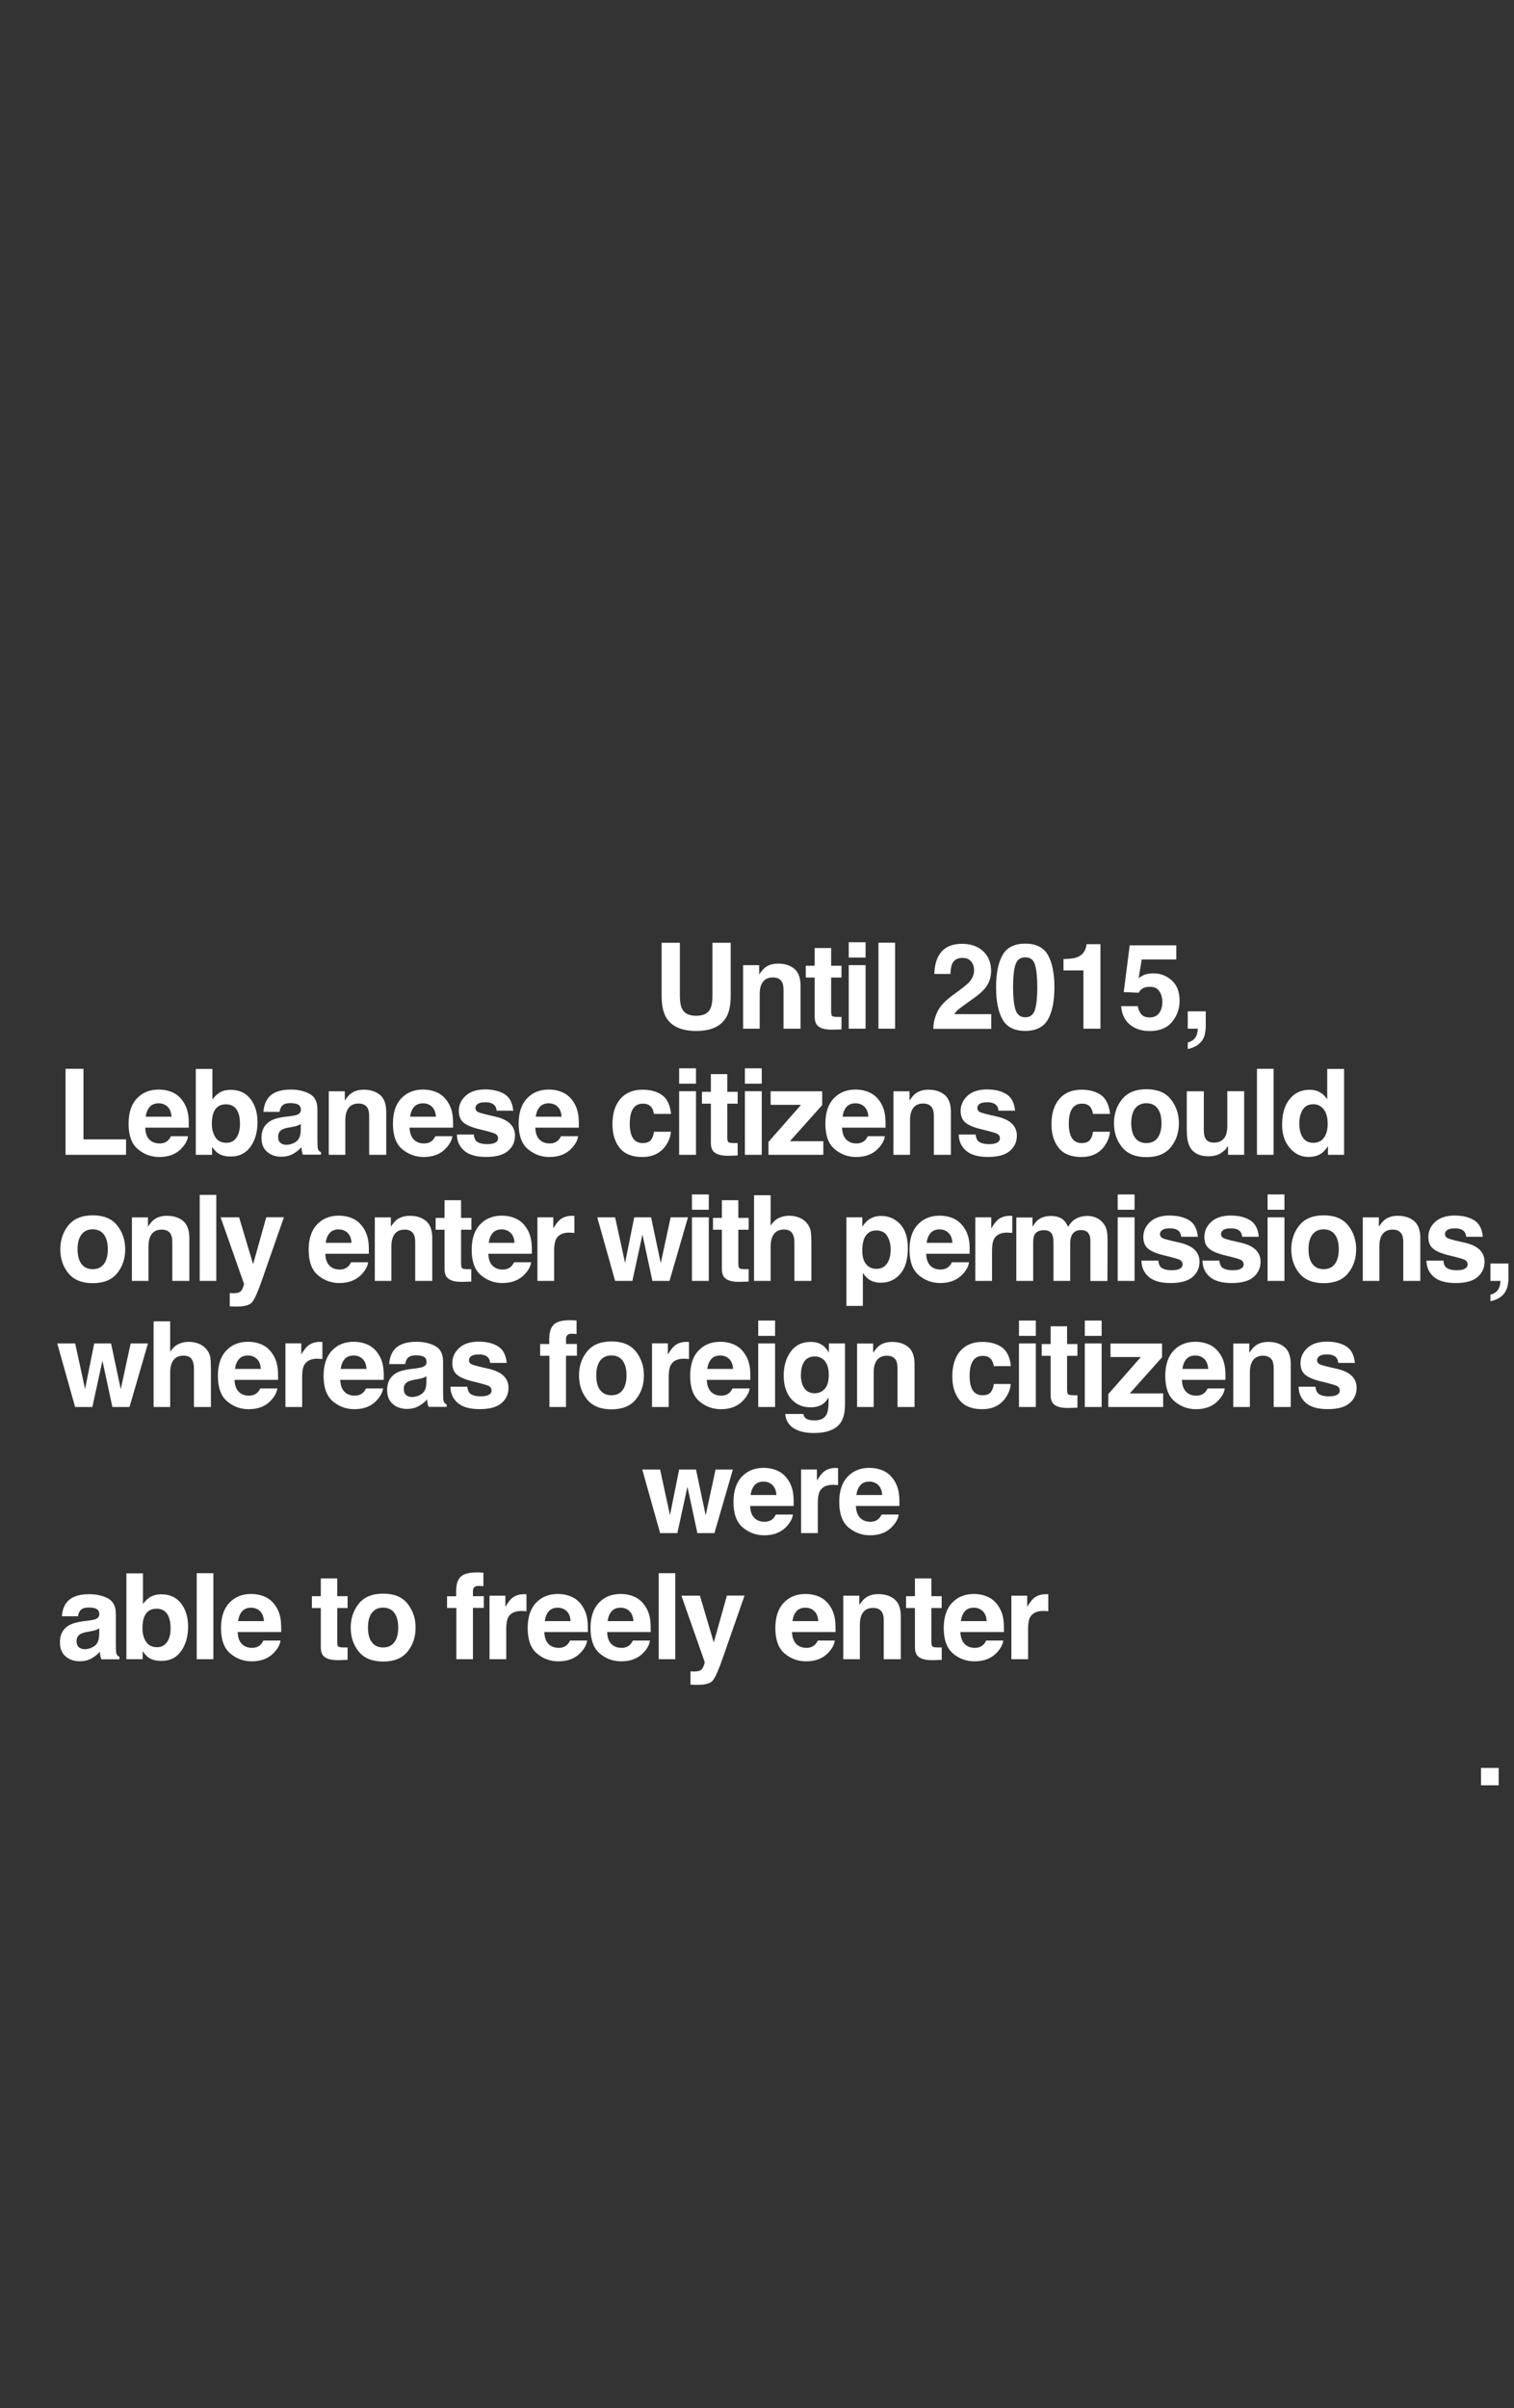
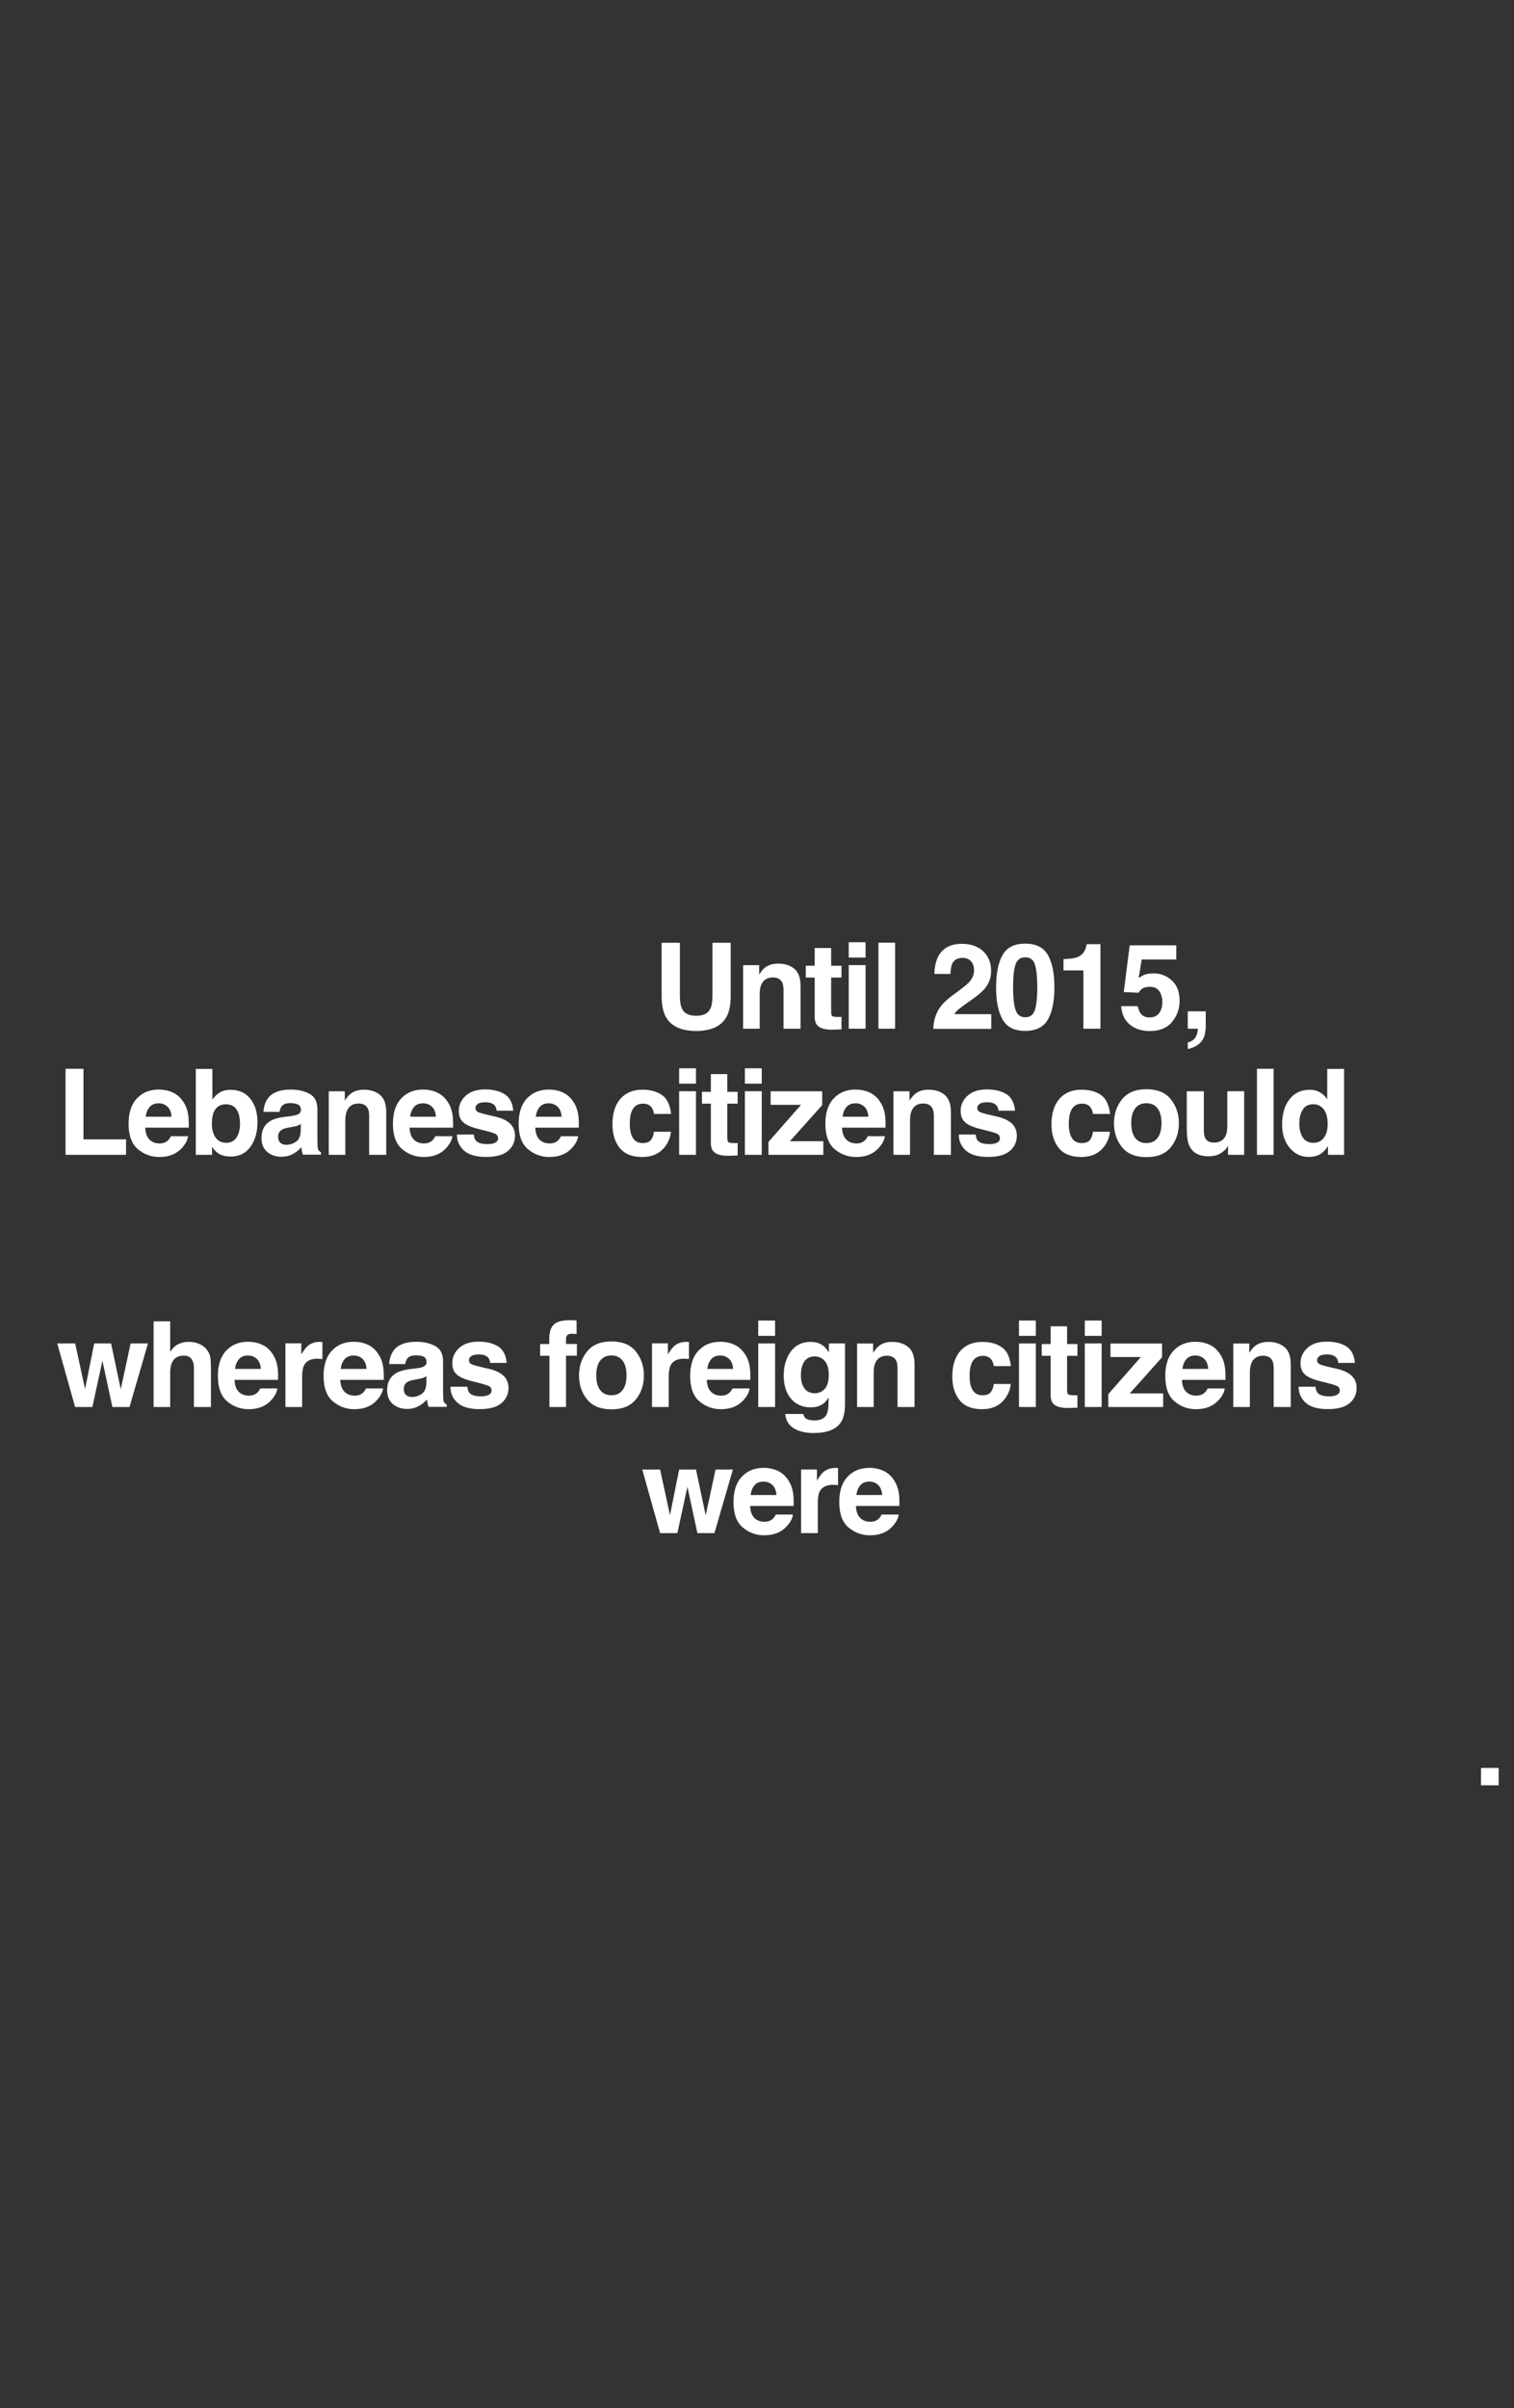
<svg xmlns="http://www.w3.org/2000/svg" xmlns:xlink="http://www.w3.org/1999/xlink" version="1.1" id="Ebene_1" x="0px" y="0px" viewBox="0 0 228.19 362.83" style="enable-background:new 0 0 228.19 362.83;" xml:space="preserve">
  <rect x="0" y="0" width="228.19" height="362.83" fill="#333333" stroke="none" />
  <style type="text/css">
	.st0{fill:#FFFFFF;}
	.st1{clip-path:url(#SVGID_00000173134425992955635310000012124110890119037357_);fill:#FFFFFF;}
</style>
  <rect x="223.22" y="266.38" class="st0" width="2.66" height="2.62" />
  <g>
    <defs>
      <rect id="SVGID_1_" width="228.19" height="362.83" />
    </defs>
    <clipPath id="SVGID_00000026132911811846420010000008066985422344002693_">
      <use xlink:href="#SVGID_1_" style="overflow:visible;" />
    </clipPath>
-     <path style="clip-path:url(#SVGID_00000026132911811846420010000008066985422344002693_);fill:#FFFFFF;" d="M157.58,242.74   c0.12,0.01,0.26,0.02,0.42,0.04v-2.57c-0.11-0.01-0.18-0.01-0.22-0.01s-0.07,0-0.12,0c-0.75,0-1.36,0.2-1.83,0.59   c-0.29,0.23-0.62,0.67-1.01,1.31v-1.67h-2.39V250h2.52v-4.58c0-0.77,0.1-1.34,0.29-1.71c0.35-0.66,1.02-0.98,2.03-0.98   C157.36,242.74,157.46,242.74,157.58,242.74 M144.82,244.26c0.08-0.62,0.28-1.11,0.6-1.48s0.77-0.54,1.35-0.54   c0.53,0,0.98,0.17,1.34,0.51c0.36,0.34,0.56,0.85,0.6,1.51H144.82z M148.64,247.19c-0.14,0.28-0.29,0.5-0.47,0.66   c-0.32,0.29-0.74,0.44-1.26,0.44c-0.49,0-0.9-0.12-1.25-0.36c-0.57-0.39-0.87-1.06-0.91-2.02h6.56c0.01-0.83-0.01-1.46-0.08-1.9   c-0.11-0.75-0.35-1.41-0.73-1.98c-0.42-0.64-0.94-1.12-1.58-1.41c-0.64-0.3-1.36-0.45-2.15-0.45c-1.34,0-2.43,0.44-3.27,1.33   c-0.84,0.88-1.26,2.16-1.26,3.81c0,1.77,0.47,3.05,1.4,3.83c0.93,0.79,2.01,1.18,3.23,1.18c1.48,0,2.62-0.47,3.45-1.4   c0.53-0.59,0.82-1.16,0.89-1.73H148.64z M141.68,248.23c-0.08,0-0.17,0-0.24,0c-0.51,0-0.81-0.05-0.91-0.15   c-0.1-0.1-0.15-0.34-0.15-0.73v-5.06h1.55v-1.79h-1.55v-2.67h-2.48v2.67h-1.34v1.79h1.34v5.9c0,0.6,0.14,1.04,0.42,1.33   c0.43,0.45,1.24,0.66,2.43,0.62l1.19-0.04v-1.87C141.84,248.23,141.76,248.23,141.68,248.23 M133,243.02   c0.13,0.27,0.2,0.66,0.2,1.16V250h2.57v-6.45c0-1.2-0.32-2.06-0.95-2.58c-0.63-0.52-1.44-0.78-2.43-0.78   c-0.79,0-1.44,0.19-1.96,0.58c-0.29,0.22-0.59,0.57-0.91,1.06v-1.4h-2.42V250h2.5v-5.19c0-0.59,0.08-1.08,0.25-1.46   c0.32-0.72,0.9-1.08,1.75-1.08C132.29,242.28,132.75,242.52,133,243.02 M119.44,244.26c0.08-0.62,0.28-1.11,0.6-1.48   c0.32-0.36,0.77-0.54,1.35-0.54c0.53,0,0.98,0.17,1.34,0.51c0.36,0.34,0.56,0.85,0.6,1.51H119.44z M123.26,247.19   c-0.14,0.28-0.29,0.5-0.47,0.66c-0.32,0.29-0.74,0.44-1.26,0.44c-0.49,0-0.9-0.12-1.25-0.36c-0.57-0.39-0.87-1.06-0.91-2.02h6.56   c0.01-0.83-0.01-1.46-0.08-1.9c-0.11-0.75-0.35-1.41-0.73-1.98c-0.42-0.64-0.94-1.12-1.58-1.41c-0.64-0.3-1.36-0.45-2.15-0.45   c-1.34,0-2.43,0.44-3.27,1.33c-0.84,0.88-1.26,2.16-1.26,3.81c0,1.77,0.47,3.05,1.4,3.83c0.93,0.79,2.01,1.18,3.23,1.18   c1.48,0,2.62-0.47,3.44-1.4c0.53-0.59,0.82-1.16,0.89-1.73H123.26z M105.49,240.42h-2.79l3.51,10c0.02,0.07-0.03,0.26-0.15,0.58   c-0.13,0.32-0.26,0.53-0.41,0.62c-0.15,0.1-0.34,0.17-0.56,0.2c-0.22,0.03-0.46,0.04-0.7,0.03l-0.32-0.02v2   c0.27,0.02,0.47,0.03,0.61,0.03c0.14,0,0.31,0,0.54,0c1.11,0,1.85-0.22,2.21-0.65c0.37-0.44,0.87-1.56,1.5-3.38l3.29-9.42h-2.66   l-1.98,7.07L105.49,240.42z M99.28,250h2.5v-12.96h-2.5V250z M91.58,244.26c0.08-0.62,0.28-1.11,0.6-1.48   c0.32-0.36,0.77-0.54,1.35-0.54c0.53,0,0.98,0.17,1.34,0.51c0.36,0.34,0.56,0.85,0.6,1.51H91.58z M95.39,247.19   c-0.14,0.28-0.29,0.5-0.47,0.66c-0.32,0.29-0.74,0.44-1.26,0.44c-0.49,0-0.9-0.12-1.25-0.36c-0.57-0.39-0.87-1.06-0.9-2.02h6.56   c0.01-0.83-0.01-1.46-0.08-1.9c-0.11-0.75-0.35-1.41-0.73-1.98c-0.42-0.64-0.94-1.12-1.58-1.41c-0.64-0.3-1.36-0.45-2.15-0.45   c-1.34,0-2.43,0.44-3.27,1.33c-0.84,0.88-1.26,2.16-1.26,3.81c0,1.77,0.47,3.05,1.4,3.83c0.93,0.79,2.01,1.18,3.23,1.18   c1.48,0,2.62-0.47,3.44-1.4c0.53-0.59,0.82-1.16,0.89-1.73H95.39z M82.11,244.26c0.08-0.62,0.28-1.11,0.6-1.48   c0.32-0.36,0.77-0.54,1.35-0.54c0.53,0,0.98,0.17,1.34,0.51c0.36,0.34,0.56,0.85,0.6,1.51H82.11z M85.92,247.19   c-0.14,0.28-0.29,0.5-0.47,0.66c-0.32,0.29-0.74,0.44-1.26,0.44c-0.49,0-0.9-0.12-1.25-0.36c-0.57-0.39-0.87-1.06-0.9-2.02h6.56   c0.01-0.83-0.01-1.46-0.08-1.9c-0.11-0.75-0.36-1.41-0.73-1.98c-0.42-0.64-0.94-1.12-1.58-1.41c-0.64-0.3-1.36-0.45-2.15-0.45   c-1.34,0-2.43,0.44-3.27,1.33c-0.84,0.88-1.26,2.16-1.26,3.81c0,1.77,0.47,3.05,1.4,3.83c0.93,0.79,2.01,1.18,3.23,1.18   c1.48,0,2.62-0.47,3.44-1.4c0.53-0.59,0.82-1.16,0.89-1.73H85.92z M78.93,242.74c0.12,0.01,0.26,0.02,0.42,0.04v-2.57   c-0.11-0.01-0.18-0.01-0.22-0.01c-0.03,0-0.07,0-0.12,0c-0.75,0-1.36,0.2-1.83,0.59c-0.29,0.23-0.62,0.67-1.01,1.31v-1.67h-2.39   V250h2.52v-4.58c0-0.77,0.1-1.34,0.29-1.71c0.34-0.66,1.02-0.98,2.03-0.98C78.71,242.74,78.81,242.74,78.93,242.74 M72.33,236.93   c-0.13-0.01-0.27-0.01-0.43-0.01c-1.39,0-2.26,0.29-2.63,0.86c-0.35,0.39-0.52,1.09-0.52,2.12v0.61h-1.37v1.77h1.4V250h2.5v-7.73   h1.64v-1.77h-1.64v-0.81c0-0.19,0.06-0.36,0.19-0.51c0.13-0.16,0.35-0.23,0.68-0.22c0.33,0.01,0.57,0.02,0.71,0.04v-2.04   C72.63,236.95,72.45,236.94,72.33,236.93 M59.43,243.01c0.39,0.52,0.59,1.26,0.59,2.22s-0.2,1.7-0.59,2.22   c-0.39,0.52-0.96,0.78-1.69,0.78c-0.73,0-1.3-0.26-1.69-0.78c-0.4-0.52-0.59-1.26-0.59-2.22s0.2-1.7,0.59-2.22   c0.4-0.52,0.96-0.78,1.69-0.78C58.48,242.23,59.04,242.49,59.43,243.01 M57.75,240.12c-1.65,0-2.87,0.51-3.68,1.52   c-0.81,1.01-1.21,2.21-1.21,3.6c0,1.41,0.4,2.61,1.21,3.61c0.81,1,2.04,1.5,3.68,1.5c1.65,0,2.87-0.5,3.68-1.5   c0.81-1,1.21-2.2,1.21-3.61c0-1.38-0.41-2.58-1.21-3.6C60.63,240.62,59.4,240.12,57.75,240.12 M52.13,248.23c-0.08,0-0.17,0-0.24,0   c-0.51,0-0.81-0.05-0.91-0.15c-0.1-0.1-0.15-0.34-0.15-0.73v-5.06h1.56v-1.79h-1.56v-2.67h-2.48v2.67h-1.34v1.79h1.34v5.9   c0,0.6,0.14,1.04,0.42,1.33c0.43,0.45,1.24,0.66,2.43,0.62l1.19-0.04v-1.87C52.3,248.23,52.21,248.23,52.13,248.23 M35.89,244.26   c0.08-0.62,0.28-1.11,0.6-1.48c0.32-0.36,0.77-0.54,1.35-0.54c0.53,0,0.98,0.17,1.34,0.51c0.36,0.34,0.56,0.85,0.6,1.51H35.89z    M39.7,247.19c-0.13,0.28-0.29,0.5-0.47,0.66c-0.32,0.29-0.74,0.44-1.26,0.44c-0.49,0-0.9-0.12-1.25-0.36   c-0.57-0.39-0.87-1.06-0.9-2.02h6.56c0.01-0.83-0.02-1.46-0.08-1.9c-0.11-0.75-0.35-1.41-0.73-1.98c-0.42-0.64-0.94-1.12-1.58-1.41   c-0.64-0.3-1.36-0.45-2.15-0.45c-1.34,0-2.43,0.44-3.27,1.33c-0.84,0.88-1.26,2.16-1.26,3.81c0,1.77,0.47,3.05,1.4,3.83   c0.93,0.79,2.01,1.18,3.23,1.18c1.48,0,2.62-0.47,3.44-1.4c0.53-0.59,0.82-1.16,0.89-1.73H39.7z M29.65,250h2.51v-12.96h-2.51V250z    M25.18,247.41c-0.36,0.52-0.86,0.78-1.5,0.78c-0.74,0-1.3-0.27-1.66-0.81c-0.36-0.54-0.55-1.22-0.55-2.04   c0-0.7,0.09-1.27,0.26-1.71c0.34-0.83,0.96-1.24,1.87-1.24c0.9,0,1.51,0.42,1.85,1.27c0.18,0.45,0.26,1.01,0.26,1.69   C25.72,246.2,25.54,246.89,25.18,247.41 M27.29,248.79c0.7-0.98,1.06-2.21,1.06-3.7c0-1.43-0.36-2.61-1.07-3.51   c-0.71-0.91-1.7-1.36-2.96-1.36c-0.7,0-1.27,0.15-1.72,0.44c-0.38,0.23-0.73,0.57-1.05,1.02v-4.61h-2.5V250h2.45v-1.21   c0.33,0.47,0.64,0.8,0.93,0.99c0.48,0.32,1.12,0.47,1.91,0.47C25.61,250.26,26.59,249.77,27.29,248.79 M11.54,247.27   c0-0.48,0.19-0.83,0.58-1.06c0.23-0.14,0.61-0.25,1.13-0.34l0.56-0.11c0.28-0.05,0.5-0.11,0.66-0.17c0.16-0.06,0.32-0.14,0.48-0.24   v0.93c-0.02,0.84-0.25,1.41-0.71,1.73c-0.45,0.32-0.95,0.48-1.49,0.48c-0.34,0-0.63-0.1-0.86-0.29   C11.66,248.01,11.54,247.7,11.54,247.27 M9.33,243.53h2.42c0.06-0.37,0.18-0.66,0.35-0.88c0.25-0.29,0.66-0.44,1.26-0.44   c0.53,0,0.93,0.07,1.2,0.22c0.27,0.15,0.41,0.42,0.41,0.81c0,0.32-0.18,0.56-0.54,0.71c-0.2,0.09-0.53,0.16-0.99,0.22l-0.85,0.11   c-0.97,0.12-1.7,0.33-2.2,0.62c-0.91,0.53-1.36,1.38-1.36,2.56c0,0.91,0.28,1.61,0.85,2.11c0.56,0.49,1.28,0.74,2.15,0.74   c0.68,0,1.29-0.15,1.83-0.47c0.45-0.26,0.85-0.58,1.19-0.96c0.02,0.22,0.04,0.41,0.07,0.58c0.03,0.17,0.08,0.35,0.16,0.55H18v-0.37   c-0.16-0.08-0.29-0.17-0.37-0.29c-0.08-0.12-0.13-0.34-0.15-0.67c-0.01-0.43-0.02-0.8-0.02-1.11v-4.4c0-1.15-0.41-1.94-1.22-2.35   c-0.81-0.42-1.75-0.62-2.8-0.62c-1.61,0-2.75,0.42-3.41,1.27C9.62,242,9.38,242.69,9.33,243.53" />
    <path style="clip-path:url(#SVGID_00000026132911811846420010000008066985422344002693_);fill:#FFFFFF;" d="M129.07,225.26   c0.08-0.62,0.28-1.11,0.6-1.48c0.32-0.36,0.77-0.54,1.35-0.54c0.53,0,0.98,0.17,1.34,0.51c0.36,0.34,0.56,0.85,0.6,1.51H129.07z    M132.88,228.19c-0.13,0.28-0.29,0.5-0.46,0.66c-0.32,0.29-0.74,0.44-1.26,0.44c-0.49,0-0.9-0.12-1.25-0.36   c-0.57-0.39-0.87-1.06-0.91-2.02h6.56c0.01-0.83-0.01-1.46-0.08-1.9c-0.11-0.75-0.36-1.41-0.73-1.98   c-0.42-0.64-0.94-1.12-1.58-1.41c-0.64-0.3-1.36-0.45-2.15-0.45c-1.34,0-2.43,0.44-3.27,1.33c-0.84,0.88-1.26,2.16-1.26,3.82   c0,1.77,0.47,3.05,1.4,3.83c0.93,0.78,2.01,1.18,3.23,1.18c1.48,0,2.62-0.46,3.44-1.4c0.53-0.59,0.82-1.16,0.89-1.73H132.88z    M125.89,223.74c0.12,0.01,0.26,0.02,0.42,0.03v-2.57c-0.11-0.01-0.18-0.01-0.22-0.01c-0.03,0-0.07-0.01-0.12-0.01   c-0.75,0-1.36,0.2-1.83,0.59c-0.29,0.24-0.62,0.67-1.01,1.31v-1.67h-2.39V231h2.52v-4.58c0-0.77,0.1-1.34,0.29-1.71   c0.35-0.66,1.02-0.99,2.03-0.99C125.66,223.74,125.76,223.74,125.89,223.74 M113.13,225.26c0.08-0.62,0.28-1.11,0.6-1.48   c0.32-0.36,0.77-0.54,1.35-0.54c0.53,0,0.98,0.17,1.34,0.51c0.36,0.34,0.56,0.85,0.6,1.51H113.13z M116.94,228.19   c-0.14,0.28-0.29,0.5-0.47,0.66c-0.32,0.29-0.74,0.44-1.26,0.44c-0.49,0-0.9-0.12-1.25-0.36c-0.57-0.39-0.87-1.06-0.9-2.02h6.56   c0.01-0.83-0.01-1.46-0.08-1.9c-0.11-0.75-0.35-1.41-0.73-1.98c-0.42-0.64-0.94-1.12-1.58-1.41c-0.64-0.3-1.36-0.45-2.15-0.45   c-1.34,0-2.43,0.44-3.27,1.33c-0.84,0.88-1.26,2.16-1.26,3.82c0,1.77,0.47,3.05,1.4,3.83c0.93,0.78,2.01,1.18,3.22,1.18   c1.48,0,2.62-0.46,3.45-1.4c0.53-0.59,0.82-1.16,0.89-1.73H116.94z M107.68,231l2.78-9.58h-2.61l-1.49,6.9l-1.46-6.9h-2.54   l-1.38,6.87l-1.49-6.87h-2.69l2.69,9.58h2.6l1.52-6.98l1.5,6.98H107.68z" />
    <path style="clip-path:url(#SVGID_00000026132911811846420010000008066985422344002693_);fill:#FFFFFF;" d="M199.98,202.15   c-1.26,0-2.24,0.32-2.93,0.95c-0.69,0.64-1.04,1.4-1.04,2.28c0,0.75,0.22,1.32,0.67,1.72c0.44,0.4,1.21,0.74,2.29,1.01   c1.51,0.36,2.38,0.61,2.61,0.76c0.24,0.15,0.35,0.36,0.35,0.64c0,0.29-0.15,0.51-0.43,0.66c-0.29,0.15-0.68,0.22-1.17,0.22   c-0.84,0-1.41-0.17-1.72-0.5c-0.18-0.19-0.29-0.5-0.34-0.95h-2.54c0,0.99,0.36,1.79,1.08,2.43c0.72,0.64,1.83,0.95,3.33,0.95   c1.48,0,2.57-0.3,3.27-0.9c0.71-0.6,1.06-1.38,1.06-2.32c0-0.72-0.25-1.32-0.74-1.8c-0.5-0.48-1.24-0.83-2.24-1.06   c-1.49-0.33-2.37-0.56-2.61-0.69c-0.25-0.13-0.37-0.34-0.37-0.62c0-0.23,0.12-0.43,0.35-0.6c0.23-0.17,0.62-0.25,1.16-0.25   c0.66,0,1.13,0.17,1.41,0.51c0.15,0.19,0.24,0.44,0.27,0.76h2.51c-0.11-1.17-0.54-2-1.29-2.48   C202.15,202.39,201.18,202.15,199.98,202.15 M191.77,205.02c0.13,0.27,0.2,0.66,0.2,1.16V212h2.57v-6.45c0-1.2-0.32-2.06-0.94-2.58   c-0.63-0.52-1.44-0.78-2.43-0.78c-0.79,0-1.44,0.19-1.96,0.58c-0.29,0.22-0.59,0.57-0.91,1.06v-1.4h-2.42V212h2.5v-5.19   c0-0.59,0.08-1.08,0.25-1.46c0.32-0.72,0.9-1.08,1.75-1.08C191.05,204.28,191.52,204.53,191.77,205.02 M178.21,206.26   c0.08-0.62,0.28-1.11,0.6-1.48c0.32-0.36,0.77-0.54,1.35-0.54c0.53,0,0.98,0.17,1.34,0.51c0.36,0.34,0.56,0.85,0.6,1.51H178.21z    M182.02,209.19c-0.13,0.28-0.29,0.5-0.47,0.66c-0.32,0.29-0.74,0.44-1.26,0.44c-0.49,0-0.9-0.12-1.25-0.36   c-0.57-0.39-0.87-1.06-0.9-2.02h6.56c0.01-0.83-0.01-1.46-0.08-1.9c-0.11-0.75-0.35-1.41-0.73-1.98c-0.42-0.64-0.94-1.12-1.58-1.41   c-0.64-0.3-1.36-0.45-2.15-0.45c-1.34,0-2.43,0.44-3.27,1.33c-0.84,0.88-1.26,2.16-1.26,3.82c0,1.77,0.47,3.05,1.4,3.83   c0.93,0.78,2.01,1.18,3.22,1.18c1.48,0,2.62-0.46,3.45-1.4c0.53-0.59,0.82-1.16,0.89-1.73H182.02z M175.31,209.95h-5.03l4.86-5.44   v-2.08h-7.77v2.04h4.58l-4.91,5.59V212h8.27V209.95z M163.5,201.28h2.54v-2.31h-2.54V201.28z M163.5,212h2.54v-9.58h-2.54V212z    M162.14,210.23c-0.09,0-0.16,0-0.24,0c-0.51,0-0.82-0.05-0.92-0.15c-0.1-0.1-0.15-0.34-0.15-0.73v-5.06h1.56v-1.78h-1.56v-2.67   h-2.48v2.67h-1.34v1.78h1.34v5.9c0,0.6,0.14,1.04,0.42,1.33c0.43,0.45,1.24,0.66,2.43,0.62l1.19-0.04v-1.87   C162.31,210.23,162.23,210.23,162.14,210.23 M153.58,201.28h2.54v-2.31h-2.54V201.28z M153.58,212h2.54v-9.58h-2.54V212z M151,203   c-0.76-0.54-1.75-0.81-2.95-0.81c-1.41,0-2.52,0.46-3.32,1.37c-0.8,0.92-1.2,2.2-1.2,3.84c0,1.46,0.36,2.65,1.09,3.56   c0.73,0.91,1.86,1.37,3.4,1.37c1.54,0,2.7-0.55,3.49-1.64c0.49-0.68,0.77-1.4,0.83-2.16h-2.56c-0.05,0.5-0.2,0.91-0.45,1.23   c-0.25,0.32-0.66,0.47-1.25,0.47c-0.83,0-1.39-0.4-1.69-1.2c-0.17-0.43-0.25-0.99-0.25-1.7c0-0.74,0.08-1.33,0.25-1.78   c0.31-0.84,0.89-1.26,1.73-1.26c0.59,0,1.03,0.19,1.31,0.58c0.19,0.29,0.31,0.61,0.36,0.97h2.57   C152.22,204.5,151.77,203.54,151,203 M135.07,205.02c0.14,0.27,0.2,0.66,0.2,1.16V212h2.57v-6.45c0-1.2-0.31-2.06-0.94-2.58   c-0.63-0.52-1.44-0.78-2.43-0.78c-0.79,0-1.44,0.19-1.96,0.58c-0.29,0.22-0.59,0.57-0.91,1.06v-1.4h-2.42V212h2.5v-5.19   c0-0.59,0.08-1.08,0.25-1.46c0.32-0.72,0.9-1.08,1.75-1.08C134.36,204.28,134.83,204.53,135.07,205.02 M120.71,207.25   c0-0.64,0.09-1.19,0.26-1.63c0.33-0.83,0.94-1.24,1.82-1.24c0.64,0,1.16,0.24,1.54,0.71c0.38,0.47,0.58,1.17,0.58,2.07   c0,0.97-0.2,1.67-0.61,2.11c-0.41,0.44-0.9,0.66-1.49,0.66c-0.88,0-1.49-0.4-1.83-1.21C120.8,208.3,120.71,207.81,120.71,207.25    M121.07,213.05h-2.72c0.08,0.96,0.51,1.67,1.28,2.15c0.77,0.48,1.77,0.72,3,0.72c2.03,0,3.4-0.54,4.11-1.62   c0.42-0.63,0.62-1.56,0.62-2.79v-9.09h-2.43v1.38c-0.38-0.67-0.87-1.14-1.48-1.39c-0.36-0.15-0.78-0.22-1.26-0.22   c-1.3,0-2.31,0.49-3.01,1.46s-1.06,2.17-1.06,3.59c0,1.48,0.37,2.65,1.1,3.51c0.74,0.86,1.72,1.3,2.95,1.3   c0.8,0,1.44-0.19,1.94-0.57c0.28-0.21,0.53-0.51,0.77-0.92v0.61c0,0.91-0.1,1.56-0.3,1.95c-0.31,0.6-0.91,0.9-1.81,0.9   c-0.64,0-1.09-0.11-1.36-0.34C121.25,213.55,121.14,213.34,121.07,213.05 M114.28,201.28h2.54v-2.31h-2.54V201.28z M114.28,212   h2.54v-9.58h-2.54V212z M106.6,206.26c0.08-0.62,0.28-1.11,0.6-1.48c0.32-0.36,0.77-0.54,1.35-0.54c0.53,0,0.98,0.17,1.34,0.51   c0.36,0.34,0.56,0.85,0.6,1.51H106.6z M110.41,209.19c-0.14,0.28-0.29,0.5-0.47,0.66c-0.32,0.29-0.74,0.44-1.26,0.44   c-0.49,0-0.9-0.12-1.25-0.36c-0.57-0.39-0.87-1.06-0.9-2.02h6.56c0.01-0.83-0.01-1.46-0.08-1.9c-0.11-0.75-0.35-1.41-0.73-1.98   c-0.42-0.64-0.94-1.12-1.58-1.41c-0.64-0.3-1.36-0.45-2.15-0.45c-1.34,0-2.43,0.44-3.27,1.33c-0.84,0.88-1.26,2.16-1.26,3.82   c0,1.77,0.47,3.05,1.4,3.83c0.93,0.78,2.01,1.18,3.22,1.18c1.48,0,2.62-0.46,3.45-1.4c0.53-0.59,0.82-1.16,0.89-1.73H110.41z    M103.42,204.74c0.12,0.01,0.26,0.02,0.42,0.03v-2.57c-0.11-0.01-0.18-0.01-0.22-0.01s-0.07-0.01-0.12-0.01   c-0.75,0-1.36,0.2-1.83,0.59c-0.29,0.24-0.62,0.67-1.01,1.31v-1.67h-2.39V212h2.52v-4.58c0-0.77,0.1-1.34,0.29-1.71   c0.34-0.66,1.02-0.99,2.03-0.99C103.2,204.74,103.3,204.74,103.42,204.74 M93.84,205.01c0.39,0.52,0.59,1.26,0.59,2.22   s-0.2,1.7-0.59,2.22c-0.39,0.52-0.96,0.78-1.69,0.78c-0.73,0-1.3-0.26-1.69-0.78c-0.4-0.52-0.59-1.26-0.59-2.22s0.2-1.7,0.59-2.22   c0.4-0.52,0.96-0.78,1.69-0.78C92.88,204.23,93.44,204.49,93.84,205.01 M92.16,202.12c-1.65,0-2.87,0.51-3.68,1.52   c-0.81,1.01-1.21,2.21-1.21,3.6c0,1.41,0.4,2.61,1.21,3.61c0.81,1,2.04,1.5,3.68,1.5c1.65,0,2.87-0.5,3.68-1.5   c0.81-1,1.21-2.2,1.21-3.61c0-1.38-0.4-2.58-1.21-3.6C95.03,202.62,93.8,202.12,92.16,202.12 M86.36,198.93   c-0.13-0.01-0.27-0.01-0.43-0.01c-1.39,0-2.26,0.29-2.63,0.86c-0.34,0.39-0.52,1.09-0.52,2.12v0.61h-1.37v1.77h1.4V212h2.5v-7.73   h1.64v-1.77h-1.64v-0.81c0-0.19,0.06-0.36,0.19-0.51c0.13-0.15,0.36-0.23,0.69-0.22c0.33,0.01,0.57,0.02,0.71,0.04v-2.04   C86.67,198.95,86.49,198.94,86.36,198.93 M72.14,202.15c-1.26,0-2.24,0.32-2.93,0.95s-1.04,1.4-1.04,2.28   c0,0.75,0.22,1.32,0.67,1.72c0.44,0.4,1.21,0.74,2.29,1.01c1.5,0.36,2.38,0.61,2.61,0.76c0.23,0.15,0.35,0.36,0.35,0.64   c0,0.29-0.14,0.51-0.43,0.66c-0.29,0.15-0.68,0.22-1.17,0.22c-0.84,0-1.41-0.17-1.72-0.5c-0.17-0.19-0.29-0.5-0.34-0.95h-2.54   c0,0.99,0.36,1.79,1.08,2.43c0.72,0.64,1.83,0.95,3.34,0.95c1.48,0,2.57-0.3,3.27-0.9c0.71-0.6,1.06-1.38,1.06-2.32   c0-0.72-0.25-1.32-0.74-1.8c-0.5-0.48-1.24-0.83-2.24-1.06c-1.49-0.33-2.36-0.56-2.61-0.69c-0.25-0.13-0.37-0.34-0.37-0.62   c0-0.23,0.12-0.43,0.35-0.6c0.23-0.17,0.62-0.25,1.16-0.25c0.66,0,1.13,0.17,1.41,0.51c0.15,0.19,0.24,0.44,0.27,0.76h2.5   c-0.11-1.17-0.54-2-1.29-2.48C74.31,202.39,73.34,202.15,72.14,202.15 M60.86,209.27c0-0.48,0.19-0.83,0.58-1.06   c0.23-0.14,0.61-0.25,1.13-0.34l0.56-0.1c0.28-0.05,0.5-0.11,0.66-0.17c0.16-0.06,0.32-0.14,0.48-0.24v0.93   c-0.02,0.84-0.25,1.42-0.71,1.73c-0.45,0.32-0.95,0.47-1.49,0.47c-0.34,0-0.63-0.1-0.86-0.29   C60.98,210.01,60.86,209.7,60.86,209.27 M58.65,205.53h2.42c0.06-0.37,0.18-0.66,0.35-0.88c0.25-0.29,0.67-0.44,1.26-0.44   c0.53,0,0.93,0.08,1.2,0.22c0.27,0.15,0.41,0.42,0.41,0.81c0,0.32-0.18,0.56-0.54,0.71c-0.2,0.09-0.53,0.16-0.99,0.22l-0.85,0.1   c-0.97,0.12-1.7,0.33-2.2,0.62c-0.91,0.53-1.36,1.38-1.36,2.56c0,0.91,0.28,1.61,0.85,2.1c0.57,0.49,1.28,0.74,2.15,0.74   c0.68,0,1.29-0.15,1.83-0.47c0.45-0.26,0.85-0.58,1.19-0.96c0.02,0.22,0.04,0.41,0.07,0.58s0.08,0.35,0.16,0.54h2.72v-0.37   c-0.16-0.08-0.29-0.17-0.37-0.29c-0.08-0.12-0.13-0.34-0.15-0.67c-0.01-0.43-0.02-0.8-0.02-1.11v-4.39c0-1.15-0.41-1.94-1.22-2.36   c-0.81-0.42-1.75-0.62-2.79-0.62c-1.61,0-2.75,0.42-3.41,1.27C58.94,204,58.71,204.69,58.65,205.53 M51.35,206.26   c0.08-0.62,0.28-1.11,0.6-1.48c0.32-0.36,0.77-0.54,1.35-0.54c0.53,0,0.98,0.17,1.34,0.51c0.36,0.34,0.56,0.85,0.6,1.51H51.35z    M55.17,209.19c-0.14,0.28-0.29,0.5-0.47,0.66c-0.32,0.29-0.74,0.44-1.26,0.44c-0.49,0-0.9-0.12-1.25-0.36   c-0.57-0.39-0.87-1.06-0.91-2.02h6.56c0.01-0.83-0.01-1.46-0.08-1.9c-0.11-0.75-0.35-1.41-0.73-1.98   c-0.42-0.64-0.94-1.12-1.58-1.41c-0.64-0.3-1.36-0.45-2.15-0.45c-1.34,0-2.43,0.44-3.27,1.33c-0.84,0.88-1.26,2.16-1.26,3.82   c0,1.77,0.47,3.05,1.4,3.83c0.93,0.78,2.01,1.18,3.23,1.18c1.48,0,2.62-0.46,3.44-1.4c0.53-0.59,0.82-1.16,0.89-1.73H55.17z    M48.17,204.74c0.12,0.01,0.26,0.02,0.42,0.03v-2.57c-0.11-0.01-0.18-0.01-0.22-0.01s-0.07-0.01-0.12-0.01   c-0.75,0-1.36,0.2-1.83,0.59c-0.29,0.24-0.62,0.67-1.01,1.31v-1.67h-2.39V212h2.52v-4.58c0-0.77,0.1-1.34,0.29-1.71   c0.35-0.66,1.02-0.99,2.03-0.99C47.95,204.74,48.05,204.74,48.17,204.74 M35.42,206.26c0.08-0.62,0.28-1.11,0.6-1.48   c0.32-0.36,0.77-0.54,1.35-0.54c0.53,0,0.98,0.17,1.34,0.51c0.36,0.34,0.56,0.85,0.6,1.51H35.42z M39.23,209.19   c-0.13,0.28-0.29,0.5-0.47,0.66c-0.32,0.29-0.74,0.44-1.26,0.44c-0.49,0-0.9-0.12-1.25-0.36c-0.57-0.39-0.87-1.06-0.9-2.02h6.56   c0.01-0.83-0.01-1.46-0.08-1.9c-0.11-0.75-0.35-1.41-0.73-1.98c-0.42-0.64-0.94-1.12-1.58-1.41c-0.64-0.3-1.36-0.45-2.15-0.45   c-1.34,0-2.43,0.44-3.27,1.33c-0.84,0.88-1.26,2.16-1.26,3.82c0,1.77,0.47,3.05,1.4,3.83c0.93,0.78,2.01,1.18,3.23,1.18   c1.48,0,2.62-0.46,3.44-1.4c0.53-0.59,0.82-1.16,0.89-1.73H39.23z M31.7,204.53c-0.06-0.38-0.22-0.75-0.48-1.1   c-0.31-0.42-0.71-0.74-1.19-0.94c-0.48-0.21-1.02-0.31-1.61-0.31c-0.53,0-1.03,0.11-1.51,0.33c-0.48,0.22-0.9,0.61-1.26,1.16v-4.58   h-2.5V212h2.5v-5.19c0-0.82,0.17-1.45,0.51-1.89c0.34-0.44,0.84-0.66,1.51-0.66c0.64,0,1.07,0.22,1.3,0.67   c0.18,0.32,0.26,0.73,0.26,1.25V212h2.56v-5.62C31.79,205.52,31.76,204.91,31.7,204.53 M19.52,212l2.78-9.58h-2.61l-1.49,6.9   l-1.46-6.9h-2.54l-1.38,6.87l-1.49-6.87H8.63l2.69,9.58h2.6l1.52-6.98l1.5,6.98H19.52z" />
-     <path style="clip-path:url(#SVGID_00000026132911811846420010000008066985422344002693_);fill:#FFFFFF;" d="M227.35,192.65v-2.27   h-2.71V193h1.52c-0.04,0.59-0.17,1.05-0.41,1.38c-0.24,0.33-0.61,0.56-1.11,0.7v0.97c0.16,0,0.45-0.09,0.87-0.26   c0.42-0.17,0.78-0.43,1.09-0.77c0.29-0.32,0.48-0.69,0.59-1.12C227.3,193.47,227.35,193.05,227.35,192.65 M219.25,183.15   c-1.26,0-2.24,0.32-2.93,0.95s-1.04,1.4-1.04,2.28c0,0.75,0.22,1.32,0.67,1.72c0.44,0.4,1.21,0.74,2.29,1.01   c1.51,0.36,2.38,0.61,2.61,0.76c0.23,0.15,0.35,0.36,0.35,0.64c0,0.29-0.14,0.51-0.43,0.66c-0.29,0.15-0.68,0.22-1.17,0.22   c-0.84,0-1.41-0.17-1.72-0.5c-0.17-0.19-0.29-0.5-0.34-0.95h-2.54c0,0.98,0.36,1.79,1.08,2.43c0.72,0.64,1.83,0.95,3.34,0.95   c1.48,0,2.57-0.3,3.27-0.9c0.71-0.6,1.06-1.38,1.06-2.32c0-0.72-0.25-1.32-0.74-1.8c-0.5-0.48-1.24-0.83-2.24-1.06   c-1.49-0.33-2.36-0.56-2.61-0.69c-0.25-0.13-0.37-0.34-0.37-0.62c0-0.23,0.11-0.43,0.35-0.6c0.23-0.17,0.62-0.25,1.16-0.25   c0.66,0,1.13,0.17,1.41,0.51c0.15,0.19,0.24,0.44,0.27,0.76h2.51c-0.11-1.17-0.54-2-1.29-2.48   C221.42,183.39,220.44,183.15,219.25,183.15 M211.3,186.02c0.14,0.27,0.2,0.66,0.2,1.16V193h2.57v-6.45c0-1.2-0.32-2.06-0.95-2.58   c-0.63-0.52-1.44-0.78-2.43-0.78c-0.79,0-1.45,0.19-1.96,0.58c-0.29,0.22-0.59,0.57-0.91,1.06v-1.4h-2.42V193h2.5v-5.19   c0-0.59,0.08-1.08,0.25-1.46c0.32-0.72,0.9-1.08,1.75-1.08C210.59,185.28,211.06,185.52,211.3,186.02 M201.19,186.01   c0.39,0.52,0.59,1.26,0.59,2.22s-0.2,1.7-0.59,2.22c-0.39,0.52-0.96,0.78-1.69,0.78c-0.73,0-1.3-0.26-1.69-0.78   c-0.4-0.52-0.59-1.26-0.59-2.22s0.2-1.7,0.59-2.22c0.4-0.52,0.96-0.78,1.69-0.78C200.23,185.23,200.8,185.49,201.19,186.01    M199.51,183.12c-1.65,0-2.87,0.51-3.68,1.52c-0.81,1.01-1.21,2.21-1.21,3.59c0,1.41,0.4,2.61,1.21,3.61c0.81,1,2.04,1.5,3.68,1.5   c1.65,0,2.87-0.5,3.68-1.5c0.81-1,1.21-2.2,1.21-3.61c0-1.38-0.4-2.58-1.21-3.59C202.38,183.62,201.16,183.12,199.51,183.12    M191.05,182.28h2.54v-2.31h-2.54V182.28z M191.05,193h2.54v-9.58h-2.54V193z M185.49,183.15c-1.26,0-2.24,0.32-2.93,0.95   s-1.04,1.4-1.04,2.28c0,0.75,0.22,1.32,0.67,1.72c0.45,0.4,1.21,0.74,2.29,1.01c1.51,0.36,2.38,0.61,2.61,0.76   c0.23,0.15,0.35,0.36,0.35,0.64c0,0.29-0.14,0.51-0.43,0.66c-0.29,0.15-0.68,0.22-1.17,0.22c-0.84,0-1.41-0.17-1.72-0.5   c-0.17-0.19-0.29-0.5-0.34-0.95h-2.54c0,0.98,0.36,1.79,1.08,2.43c0.72,0.64,1.83,0.95,3.34,0.95c1.48,0,2.57-0.3,3.27-0.9   c0.71-0.6,1.06-1.38,1.06-2.32c0-0.72-0.25-1.32-0.74-1.8c-0.5-0.48-1.24-0.83-2.24-1.06c-1.49-0.33-2.36-0.56-2.61-0.69   c-0.25-0.13-0.37-0.34-0.37-0.62c0-0.23,0.12-0.43,0.35-0.6c0.23-0.17,0.62-0.25,1.16-0.25c0.66,0,1.13,0.17,1.41,0.51   c0.15,0.19,0.24,0.44,0.27,0.76h2.51c-0.11-1.17-0.54-2-1.29-2.48C187.66,183.39,186.68,183.15,185.49,183.15 M176.29,183.15   c-1.26,0-2.24,0.32-2.93,0.95c-0.69,0.64-1.04,1.4-1.04,2.28c0,0.75,0.22,1.32,0.67,1.72c0.45,0.4,1.21,0.74,2.29,1.01   c1.51,0.36,2.38,0.61,2.61,0.76c0.23,0.15,0.35,0.36,0.35,0.64c0,0.29-0.15,0.51-0.43,0.66c-0.29,0.15-0.68,0.22-1.17,0.22   c-0.84,0-1.41-0.17-1.72-0.5c-0.18-0.19-0.29-0.5-0.34-0.95h-2.54c0,0.98,0.36,1.79,1.08,2.43c0.72,0.64,1.83,0.95,3.34,0.95   c1.48,0,2.57-0.3,3.27-0.9s1.06-1.38,1.06-2.32c0-0.72-0.25-1.32-0.74-1.8c-0.5-0.48-1.25-0.83-2.24-1.06   c-1.49-0.33-2.36-0.56-2.61-0.69c-0.25-0.13-0.37-0.34-0.37-0.62c0-0.23,0.12-0.43,0.35-0.6c0.23-0.17,0.62-0.25,1.17-0.25   c0.66,0,1.13,0.17,1.41,0.51c0.15,0.19,0.24,0.44,0.27,0.76h2.51c-0.11-1.17-0.54-2-1.29-2.48   C178.46,183.39,177.48,183.15,176.29,183.15 M168.46,182.28H171v-2.31h-2.54V182.28z M168.46,193H171v-9.58h-2.54V193z    M158.78,187.3v5.7h2.52v-5.7c0-0.43,0.07-0.79,0.2-1.1c0.26-0.57,0.74-0.86,1.43-0.86c0.6,0,1.01,0.22,1.23,0.67   c0.12,0.23,0.18,0.53,0.18,0.9v6.1h2.57l0.02-6.04c0-0.62-0.03-1.09-0.09-1.42c-0.09-0.49-0.27-0.9-0.55-1.23   c-0.33-0.41-0.71-0.7-1.12-0.86s-0.83-0.25-1.25-0.25c-0.63,0-1.21,0.13-1.72,0.4c-0.49,0.26-0.89,0.68-1.22,1.24   c-0.19-0.47-0.46-0.85-0.83-1.15c-0.45-0.32-1.04-0.48-1.77-0.48c-0.77,0-1.4,0.19-1.89,0.56c-0.27,0.21-0.57,0.57-0.88,1.06v-1.4   h-2.43V193h2.54v-5.77c0-0.52,0.07-0.91,0.2-1.18c0.25-0.46,0.73-0.69,1.44-0.69c0.62,0,1.03,0.23,1.24,0.69   C158.72,186.32,158.78,186.73,158.78,187.3 M152.15,185.74c0.12,0.01,0.26,0.02,0.42,0.03v-2.57c-0.11-0.01-0.18-0.01-0.21-0.01   c-0.03,0-0.07,0-0.12,0c-0.75,0-1.36,0.2-1.83,0.59c-0.29,0.23-0.62,0.67-1.01,1.31v-1.67H147V193h2.52v-4.58   c0-0.77,0.1-1.34,0.29-1.71c0.35-0.66,1.02-0.99,2.03-0.99C151.92,185.74,152.02,185.74,152.15,185.74 M139.66,187.26   c0.08-0.62,0.28-1.11,0.6-1.48c0.32-0.36,0.77-0.54,1.35-0.54c0.53,0,0.98,0.17,1.34,0.51c0.36,0.34,0.56,0.85,0.6,1.51H139.66z    M143.47,190.19c-0.14,0.28-0.29,0.5-0.47,0.66c-0.32,0.29-0.74,0.44-1.26,0.44c-0.49,0-0.9-0.12-1.25-0.36   c-0.57-0.39-0.87-1.06-0.9-2.02h6.56c0.01-0.83-0.01-1.46-0.08-1.9c-0.11-0.75-0.35-1.41-0.73-1.98c-0.42-0.64-0.94-1.12-1.58-1.41   c-0.64-0.3-1.36-0.45-2.15-0.45c-1.34,0-2.43,0.44-3.27,1.33c-0.84,0.88-1.26,2.16-1.26,3.81c0,1.77,0.47,3.05,1.4,3.83   c0.93,0.79,2.01,1.18,3.23,1.18c1.48,0,2.62-0.47,3.45-1.4c0.53-0.59,0.82-1.16,0.89-1.73H143.47z M133.7,190.37   c-0.37,0.54-0.9,0.81-1.6,0.81c-0.48,0-0.9-0.13-1.25-0.4c-0.59-0.45-0.89-1.23-0.89-2.35c0-0.7,0.09-1.28,0.26-1.74   c0.34-0.86,0.96-1.29,1.87-1.29c0.76,0,1.3,0.28,1.64,0.85c0.34,0.57,0.51,1.22,0.51,1.96   C134.25,189.11,134.06,189.83,133.7,190.37 M132.82,183.21c-0.77,0-1.43,0.21-1.99,0.64c-0.3,0.24-0.59,0.57-0.86,0.99v-1.42h-2.4   v13.35h2.48v-4.99c0.26,0.4,0.53,0.71,0.81,0.92c0.5,0.38,1.14,0.57,1.9,0.57c1.2,0,2.17-0.44,2.93-1.33   c0.76-0.88,1.14-2.17,1.14-3.86c0-1.6-0.39-2.81-1.16-3.64C134.89,183.63,133.94,183.21,132.82,183.21 M122.2,185.53   c-0.06-0.38-0.22-0.75-0.48-1.1c-0.31-0.42-0.71-0.74-1.19-0.94s-1.02-0.31-1.61-0.31c-0.53,0-1.03,0.11-1.51,0.33   c-0.48,0.22-0.9,0.61-1.26,1.16v-4.58h-2.5V193h2.5v-5.19c0-0.82,0.17-1.45,0.51-1.89c0.34-0.44,0.85-0.66,1.51-0.66   c0.64,0,1.07,0.22,1.3,0.67c0.18,0.32,0.26,0.73,0.26,1.25V193h2.56v-5.62C122.29,186.52,122.26,185.91,122.2,185.53    M112.58,191.23c-0.08,0-0.17,0-0.24,0c-0.51,0-0.81-0.05-0.91-0.15c-0.1-0.1-0.15-0.34-0.15-0.73v-5.06h1.56v-1.78h-1.56v-2.67   h-2.48v2.67h-1.34v1.78h1.34v5.9c0,0.6,0.14,1.04,0.42,1.33c0.43,0.45,1.24,0.66,2.43,0.62l1.19-0.04v-1.87   C112.75,191.23,112.66,191.23,112.58,191.23 M104.29,182.28h2.54v-2.31h-2.54V182.28z M104.29,193h2.54v-9.58h-2.54V193z    M100.91,193l2.78-9.58h-2.61l-1.49,6.9l-1.46-6.9h-2.54l-1.38,6.87l-1.5-6.87h-2.69l2.69,9.58h2.6l1.52-6.98l1.5,6.98H100.91z    M86.15,185.74c0.12,0.01,0.26,0.02,0.42,0.03v-2.57c-0.11-0.01-0.18-0.01-0.22-0.01c-0.03,0-0.07,0-0.12,0   c-0.75,0-1.36,0.2-1.83,0.59c-0.29,0.23-0.62,0.67-1.01,1.31v-1.67h-2.39V193h2.52v-4.58c0-0.77,0.1-1.34,0.29-1.71   c0.35-0.66,1.02-0.99,2.03-0.99C85.93,185.74,86.03,185.74,86.15,185.74 M73.66,187.26c0.08-0.62,0.28-1.11,0.6-1.48   c0.32-0.36,0.77-0.54,1.35-0.54c0.53,0,0.98,0.17,1.34,0.51c0.36,0.34,0.56,0.85,0.6,1.51H73.66z M77.48,190.19   c-0.14,0.28-0.29,0.5-0.47,0.66c-0.32,0.29-0.74,0.44-1.26,0.44c-0.49,0-0.9-0.12-1.25-0.36c-0.57-0.39-0.87-1.06-0.9-2.02h6.56   c0.01-0.83-0.01-1.46-0.08-1.9c-0.11-0.75-0.35-1.41-0.73-1.98c-0.42-0.64-0.94-1.12-1.58-1.41c-0.64-0.3-1.36-0.45-2.15-0.45   c-1.34,0-2.43,0.44-3.27,1.33c-0.84,0.88-1.26,2.16-1.26,3.81c0,1.77,0.47,3.05,1.4,3.83c0.93,0.79,2.01,1.18,3.22,1.18   c1.48,0,2.62-0.47,3.45-1.4c0.53-0.59,0.82-1.16,0.89-1.73H77.48z M70.79,191.23c-0.08,0-0.17,0-0.24,0   c-0.51,0-0.82-0.05-0.91-0.15c-0.1-0.1-0.15-0.34-0.15-0.73v-5.06h1.56v-1.78h-1.56v-2.67H67v2.67h-1.34v1.78H67v5.9   c0,0.6,0.14,1.04,0.42,1.33c0.43,0.45,1.24,0.66,2.42,0.62l1.19-0.04v-1.87C70.96,191.23,70.87,191.23,70.79,191.23 M62.38,186.02   c0.13,0.27,0.2,0.66,0.2,1.16V193h2.57v-6.45c0-1.2-0.32-2.06-0.94-2.58c-0.63-0.52-1.44-0.78-2.43-0.78   c-0.79,0-1.44,0.19-1.96,0.58c-0.29,0.22-0.59,0.57-0.91,1.06v-1.4h-2.42V193h2.5v-5.19c0-0.59,0.08-1.08,0.25-1.46   c0.32-0.72,0.9-1.08,1.75-1.08C61.67,185.28,62.14,185.52,62.38,186.02 M49.09,187.26c0.08-0.62,0.28-1.11,0.6-1.48   c0.32-0.36,0.77-0.54,1.35-0.54c0.53,0,0.98,0.17,1.34,0.51c0.36,0.34,0.56,0.85,0.6,1.51H49.09z M52.91,190.19   c-0.14,0.28-0.29,0.5-0.47,0.66c-0.32,0.29-0.74,0.44-1.26,0.44c-0.49,0-0.9-0.12-1.25-0.36c-0.57-0.39-0.87-1.06-0.9-2.02h6.56   c0.01-0.83-0.01-1.46-0.08-1.9c-0.11-0.75-0.35-1.41-0.73-1.98c-0.42-0.64-0.94-1.12-1.58-1.41c-0.64-0.3-1.36-0.45-2.15-0.45   c-1.34,0-2.43,0.44-3.27,1.33c-0.84,0.88-1.26,2.16-1.26,3.81c0,1.77,0.47,3.05,1.4,3.83c0.93,0.79,2.01,1.18,3.22,1.18   c1.48,0,2.62-0.47,3.45-1.4c0.53-0.59,0.82-1.16,0.89-1.73H52.91z M36.04,183.42h-2.79l3.52,10c0.02,0.07-0.03,0.26-0.15,0.58   c-0.13,0.32-0.26,0.52-0.41,0.62c-0.15,0.11-0.34,0.17-0.56,0.2c-0.22,0.03-0.46,0.04-0.7,0.03l-0.32-0.02v2   c0.27,0.02,0.47,0.03,0.61,0.03c0.13,0,0.31,0,0.54,0c1.11,0,1.85-0.22,2.22-0.65c0.37-0.44,0.87-1.56,1.5-3.38l3.29-9.42h-2.66   l-1.98,7.07L36.04,183.42z M30.1,193h2.5v-12.96h-2.5V193z M25.77,186.02c0.13,0.27,0.2,0.66,0.2,1.16V193h2.57v-6.45   c0-1.2-0.32-2.06-0.94-2.58c-0.63-0.52-1.44-0.78-2.43-0.78c-0.79,0-1.44,0.19-1.96,0.58c-0.29,0.22-0.59,0.57-0.91,1.06v-1.4   h-2.42V193h2.5v-5.19c0-0.59,0.08-1.08,0.25-1.46c0.32-0.72,0.9-1.08,1.75-1.08C25.06,185.28,25.53,185.52,25.77,186.02    M15.66,186.01c0.39,0.52,0.59,1.26,0.59,2.22s-0.2,1.7-0.59,2.22c-0.39,0.52-0.95,0.78-1.69,0.78c-0.73,0-1.3-0.26-1.69-0.78   c-0.39-0.52-0.59-1.26-0.59-2.22s0.2-1.7,0.59-2.22c0.4-0.52,0.96-0.78,1.69-0.78C14.7,185.23,15.27,185.49,15.66,186.01    M13.98,183.12c-1.65,0-2.87,0.51-3.68,1.52c-0.81,1.01-1.21,2.21-1.21,3.59c0,1.41,0.4,2.61,1.21,3.61c0.81,1,2.04,1.5,3.68,1.5   c1.65,0,2.87-0.5,3.68-1.5c0.81-1,1.21-2.2,1.21-3.61c0-1.38-0.4-2.58-1.21-3.59C16.85,183.62,15.63,183.12,13.98,183.12" />
    <path style="clip-path:url(#SVGID_00000026132911811846420010000008066985422344002693_);fill:#FFFFFF;" d="M196.34,167.21   c0.34-0.55,0.88-0.83,1.61-0.83c0.48,0,0.9,0.15,1.27,0.46c0.59,0.5,0.89,1.34,0.89,2.51c0,0.84-0.18,1.52-0.55,2.05   c-0.37,0.53-0.91,0.79-1.62,0.79s-1.24-0.27-1.58-0.8c-0.35-0.53-0.53-1.23-0.53-2.12C195.83,168.46,196,167.77,196.34,167.21    M200.04,161.07v4.57c-0.28-0.45-0.65-0.8-1.1-1.06c-0.45-0.26-0.97-0.38-1.55-0.38c-1.26,0-2.27,0.47-3.02,1.41   c-0.75,0.94-1.13,2.22-1.13,3.86c0,1.42,0.38,2.58,1.15,3.49s1.71,1.36,2.83,1.36c0.68,0,1.25-0.13,1.71-0.39s0.86-0.67,1.22-1.24   V174h2.43v-12.94H200.04z M189.45,174h2.51v-12.96h-2.51V174z M185.09,174h2.43v-9.58h-2.54v5.21c0,0.61-0.08,1.11-0.25,1.49   c-0.32,0.69-0.9,1.04-1.76,1.04c-0.67,0-1.12-0.24-1.34-0.73c-0.13-0.28-0.19-0.69-0.19-1.23v-5.77h-2.57v5.77   c0,1.1,0.14,1.93,0.41,2.49c0.49,1.02,1.45,1.53,2.87,1.53c0.49,0,0.92-0.07,1.29-0.19c0.37-0.13,0.75-0.37,1.14-0.72   c0.13-0.11,0.24-0.24,0.33-0.39c0.09-0.15,0.15-0.23,0.18-0.26V174z M174.47,167.01c0.39,0.52,0.59,1.26,0.59,2.22   s-0.2,1.7-0.59,2.22c-0.39,0.52-0.96,0.78-1.69,0.78c-0.73,0-1.3-0.26-1.69-0.78c-0.39-0.52-0.59-1.26-0.59-2.22s0.2-1.7,0.59-2.22   c0.4-0.52,0.96-0.78,1.69-0.78C173.52,166.23,174.08,166.49,174.47,167.01 M172.79,164.12c-1.65,0-2.87,0.51-3.68,1.52   c-0.81,1.01-1.21,2.21-1.21,3.6c0,1.41,0.4,2.61,1.21,3.61c0.81,1,2.04,1.5,3.68,1.5c1.65,0,2.87-0.5,3.68-1.5   c0.81-1,1.21-2.2,1.21-3.61c0-1.38-0.4-2.58-1.21-3.6C175.67,164.62,174.44,164.12,172.79,164.12 M165.95,165   c-0.76-0.54-1.75-0.81-2.95-0.81c-1.41,0-2.52,0.46-3.32,1.37c-0.8,0.92-1.2,2.2-1.2,3.84c0,1.46,0.36,2.65,1.09,3.56   c0.73,0.91,1.86,1.37,3.4,1.37c1.54,0,2.7-0.55,3.49-1.64c0.49-0.68,0.77-1.4,0.83-2.16h-2.56c-0.05,0.5-0.2,0.91-0.45,1.23   c-0.25,0.32-0.66,0.47-1.25,0.47c-0.83,0-1.39-0.4-1.69-1.2c-0.16-0.43-0.25-0.99-0.25-1.7c0-0.74,0.08-1.33,0.25-1.78   c0.31-0.84,0.89-1.26,1.73-1.26c0.59,0,1.03,0.19,1.31,0.58c0.19,0.29,0.31,0.61,0.36,0.97h2.57   C167.16,166.5,166.71,165.54,165.95,165 M148.76,164.15c-1.26,0-2.24,0.32-2.93,0.95c-0.69,0.64-1.04,1.4-1.04,2.28   c0,0.75,0.22,1.32,0.67,1.72c0.44,0.4,1.21,0.74,2.29,1.01c1.51,0.36,2.38,0.61,2.61,0.76c0.23,0.15,0.35,0.36,0.35,0.64   c0,0.29-0.15,0.51-0.43,0.66c-0.29,0.15-0.68,0.22-1.17,0.22c-0.84,0-1.41-0.17-1.72-0.5c-0.18-0.19-0.29-0.5-0.34-0.95h-2.54   c0,0.99,0.36,1.79,1.08,2.43c0.72,0.64,1.83,0.95,3.34,0.95c1.48,0,2.57-0.3,3.27-0.9c0.71-0.6,1.06-1.38,1.06-2.32   c0-0.72-0.25-1.32-0.74-1.8c-0.5-0.48-1.25-0.83-2.24-1.06c-1.49-0.33-2.36-0.56-2.61-0.69c-0.25-0.13-0.37-0.34-0.37-0.62   c0-0.23,0.11-0.43,0.35-0.6c0.23-0.17,0.62-0.25,1.16-0.25c0.66,0,1.13,0.17,1.41,0.51c0.15,0.19,0.24,0.44,0.27,0.76h2.5   c-0.11-1.17-0.54-2-1.29-2.48C150.93,164.39,149.96,164.15,148.76,164.15 M140.55,167.02c0.13,0.27,0.2,0.66,0.2,1.16V174h2.57   v-6.45c0-1.2-0.32-2.06-0.94-2.58c-0.63-0.52-1.44-0.78-2.43-0.78c-0.79,0-1.44,0.19-1.96,0.58c-0.29,0.22-0.59,0.57-0.91,1.06   v-1.4h-2.42V174h2.5v-5.19c0-0.59,0.08-1.08,0.25-1.46c0.32-0.72,0.9-1.08,1.75-1.08C139.83,166.28,140.3,166.53,140.55,167.02    M126.99,168.26c0.08-0.62,0.28-1.11,0.6-1.48c0.32-0.36,0.77-0.54,1.35-0.54c0.53,0,0.98,0.17,1.34,0.51   c0.36,0.34,0.56,0.85,0.6,1.51H126.99z M130.8,171.19c-0.14,0.28-0.29,0.5-0.47,0.66c-0.32,0.29-0.74,0.44-1.26,0.44   c-0.49,0-0.9-0.12-1.25-0.36c-0.57-0.39-0.87-1.06-0.91-2.02h6.56c0.01-0.83-0.01-1.46-0.08-1.9c-0.11-0.75-0.35-1.41-0.73-1.98   c-0.42-0.64-0.94-1.12-1.58-1.41c-0.64-0.3-1.36-0.45-2.15-0.45c-1.34,0-2.43,0.44-3.27,1.33c-0.84,0.88-1.26,2.16-1.26,3.82   c0,1.77,0.47,3.05,1.4,3.83c0.93,0.78,2.01,1.18,3.23,1.18c1.48,0,2.62-0.46,3.44-1.4c0.53-0.59,0.82-1.16,0.89-1.73H130.8z    M124.09,171.95h-5.03l4.86-5.44v-2.08h-7.77v2.04h4.58l-4.91,5.59V174h8.27V171.95z M112.27,163.28h2.54v-2.31h-2.54V163.28z    M112.27,174h2.54v-9.58h-2.54V174z M110.92,172.23c-0.08,0-0.17,0-0.24,0c-0.51,0-0.81-0.05-0.91-0.15   c-0.1-0.1-0.15-0.34-0.15-0.73v-5.06h1.56v-1.78h-1.56v-2.67h-2.48v2.67h-1.34v1.78h1.34v5.9c0,0.6,0.14,1.04,0.42,1.33   c0.43,0.45,1.24,0.66,2.43,0.62l1.19-0.04v-1.87C111.09,172.23,111,172.23,110.92,172.23 M102.36,163.28h2.54v-2.31h-2.54V163.28z    M102.36,174h2.54v-9.58h-2.54V174z M99.78,165c-0.76-0.54-1.75-0.81-2.95-0.81c-1.41,0-2.52,0.46-3.32,1.37   c-0.8,0.92-1.2,2.2-1.2,3.84c0,1.46,0.36,2.65,1.09,3.56c0.73,0.91,1.86,1.37,3.4,1.37c1.54,0,2.7-0.55,3.49-1.64   c0.49-0.68,0.77-1.4,0.83-2.16h-2.56c-0.05,0.5-0.2,0.91-0.45,1.23c-0.25,0.32-0.66,0.47-1.25,0.47c-0.83,0-1.39-0.4-1.69-1.2   c-0.16-0.43-0.25-0.99-0.25-1.7c0-0.74,0.08-1.33,0.25-1.78c0.31-0.84,0.89-1.26,1.73-1.26c0.59,0,1.03,0.19,1.31,0.58   c0.19,0.29,0.31,0.61,0.36,0.97h2.57C101,166.5,100.55,165.54,99.78,165 M80.75,168.26c0.08-0.62,0.28-1.11,0.6-1.48   c0.32-0.36,0.77-0.54,1.35-0.54c0.53,0,0.98,0.17,1.34,0.51c0.36,0.34,0.56,0.85,0.6,1.51H80.75z M84.56,171.19   c-0.14,0.28-0.29,0.5-0.47,0.66c-0.32,0.29-0.74,0.44-1.26,0.44c-0.49,0-0.9-0.12-1.25-0.36c-0.57-0.39-0.87-1.06-0.9-2.02h6.56   c0.01-0.83-0.01-1.46-0.08-1.9c-0.11-0.75-0.35-1.41-0.73-1.98c-0.42-0.64-0.94-1.12-1.58-1.41c-0.64-0.3-1.36-0.45-2.15-0.45   c-1.34,0-2.43,0.44-3.27,1.33c-0.84,0.88-1.26,2.16-1.26,3.82c0,1.77,0.47,3.05,1.4,3.83c0.93,0.78,2.01,1.18,3.22,1.18   c1.48,0,2.62-0.46,3.45-1.4c0.53-0.59,0.82-1.16,0.89-1.73H84.56z M73.12,164.15c-1.26,0-2.24,0.32-2.93,0.95s-1.04,1.4-1.04,2.28   c0,0.75,0.22,1.32,0.67,1.72c0.44,0.4,1.21,0.74,2.29,1.01c1.51,0.36,2.38,0.61,2.61,0.76c0.23,0.15,0.35,0.36,0.35,0.64   c0,0.29-0.14,0.51-0.43,0.66c-0.29,0.15-0.68,0.22-1.17,0.22c-0.84,0-1.41-0.17-1.72-0.5c-0.18-0.19-0.29-0.5-0.34-0.95h-2.54   c0,0.99,0.36,1.79,1.08,2.43c0.72,0.64,1.83,0.95,3.34,0.95c1.48,0,2.57-0.3,3.27-0.9c0.71-0.6,1.06-1.38,1.06-2.32   c0-0.72-0.25-1.32-0.74-1.8c-0.5-0.48-1.24-0.83-2.24-1.06c-1.49-0.33-2.36-0.56-2.61-0.69c-0.25-0.13-0.37-0.34-0.37-0.62   c0-0.23,0.12-0.43,0.35-0.6c0.23-0.17,0.62-0.25,1.16-0.25c0.66,0,1.13,0.17,1.41,0.51c0.15,0.19,0.24,0.44,0.27,0.76h2.51   c-0.11-1.17-0.54-2-1.29-2.48C75.29,164.39,74.32,164.15,73.12,164.15 M61.81,168.26c0.08-0.62,0.28-1.11,0.6-1.48   c0.32-0.36,0.77-0.54,1.35-0.54c0.53,0,0.98,0.17,1.34,0.51c0.36,0.34,0.56,0.85,0.6,1.51H61.81z M65.62,171.19   c-0.14,0.28-0.29,0.5-0.47,0.66c-0.32,0.29-0.74,0.44-1.26,0.44c-0.49,0-0.9-0.12-1.25-0.36c-0.57-0.39-0.87-1.06-0.91-2.02h6.56   c0.01-0.83-0.02-1.46-0.08-1.9c-0.11-0.75-0.35-1.41-0.73-1.98c-0.42-0.64-0.94-1.12-1.58-1.41c-0.64-0.3-1.36-0.45-2.15-0.45   c-1.34,0-2.43,0.44-3.27,1.33c-0.84,0.88-1.26,2.16-1.26,3.82c0,1.77,0.47,3.05,1.4,3.83c0.93,0.78,2.01,1.18,3.23,1.18   c1.48,0,2.62-0.46,3.44-1.4c0.53-0.59,0.82-1.16,0.89-1.73H65.62z M55.44,167.02c0.13,0.27,0.2,0.66,0.2,1.16V174h2.57v-6.45   c0-1.2-0.31-2.06-0.94-2.58c-0.63-0.52-1.44-0.78-2.43-0.78c-0.79,0-1.44,0.19-1.96,0.58c-0.29,0.22-0.59,0.57-0.91,1.06v-1.4   h-2.42V174h2.5v-5.19c0-0.59,0.08-1.08,0.25-1.46c0.32-0.72,0.9-1.08,1.75-1.08C54.72,166.28,55.19,166.53,55.44,167.02    M41.92,171.27c0-0.48,0.19-0.83,0.58-1.06c0.23-0.14,0.61-0.25,1.13-0.34l0.56-0.1c0.28-0.05,0.5-0.11,0.66-0.17   c0.16-0.06,0.32-0.14,0.48-0.24v0.93c-0.02,0.84-0.25,1.42-0.71,1.73c-0.46,0.32-0.95,0.47-1.49,0.47c-0.34,0-0.63-0.1-0.86-0.29   C42.04,172.01,41.92,171.7,41.92,171.27 M39.71,167.53h2.42c0.06-0.37,0.18-0.66,0.35-0.88c0.25-0.29,0.67-0.44,1.26-0.44   c0.53,0,0.93,0.08,1.2,0.22c0.27,0.15,0.41,0.42,0.41,0.81c0,0.32-0.18,0.56-0.54,0.71c-0.2,0.09-0.53,0.16-0.99,0.22l-0.85,0.1   c-0.97,0.12-1.7,0.33-2.2,0.62c-0.91,0.53-1.36,1.38-1.36,2.56c0,0.91,0.28,1.61,0.85,2.1c0.57,0.49,1.28,0.74,2.15,0.74   c0.68,0,1.29-0.15,1.83-0.47c0.45-0.26,0.85-0.58,1.19-0.96c0.02,0.22,0.04,0.41,0.07,0.58c0.03,0.17,0.08,0.35,0.16,0.54h2.72   v-0.37c-0.16-0.08-0.29-0.17-0.37-0.29c-0.08-0.12-0.13-0.34-0.15-0.67c-0.01-0.43-0.02-0.8-0.02-1.11v-4.39   c0-1.15-0.41-1.94-1.22-2.36c-0.81-0.42-1.75-0.62-2.79-0.62c-1.61,0-2.75,0.42-3.41,1.27C40,166,39.76,166.69,39.71,167.53    M35.64,171.41c-0.36,0.52-0.86,0.78-1.5,0.78c-0.74,0-1.3-0.27-1.66-0.81c-0.36-0.54-0.55-1.22-0.55-2.04   c0-0.7,0.09-1.27,0.26-1.71c0.34-0.83,0.96-1.24,1.87-1.24c0.9,0,1.51,0.42,1.85,1.27c0.18,0.45,0.26,1.01,0.26,1.69   C36.17,170.2,35.99,170.89,35.64,171.41 M37.75,172.79c0.7-0.98,1.06-2.21,1.06-3.7c0-1.44-0.36-2.61-1.07-3.52   c-0.71-0.91-1.7-1.36-2.96-1.36c-0.7,0-1.27,0.15-1.72,0.44c-0.38,0.24-0.73,0.58-1.05,1.02v-4.61h-2.5V174h2.45v-1.2   c0.33,0.47,0.64,0.8,0.93,0.98c0.48,0.32,1.12,0.48,1.91,0.48C36.06,174.26,37.04,173.77,37.75,172.79 M21.96,168.26   c0.08-0.62,0.28-1.11,0.6-1.48c0.32-0.36,0.77-0.54,1.35-0.54c0.53,0,0.98,0.17,1.34,0.51c0.36,0.34,0.56,0.85,0.6,1.51H21.96z    M25.77,171.19c-0.14,0.28-0.29,0.5-0.47,0.66c-0.32,0.29-0.74,0.44-1.26,0.44c-0.49,0-0.9-0.12-1.25-0.36   c-0.57-0.39-0.87-1.06-0.9-2.02h6.56c0.01-0.83-0.01-1.46-0.08-1.9c-0.11-0.75-0.35-1.41-0.73-1.98c-0.42-0.64-0.94-1.12-1.58-1.41   c-0.64-0.3-1.36-0.45-2.15-0.45c-1.34,0-2.43,0.44-3.27,1.33c-0.84,0.88-1.26,2.16-1.26,3.82c0,1.77,0.47,3.05,1.4,3.83   c0.93,0.78,2.01,1.18,3.22,1.18c1.48,0,2.63-0.46,3.45-1.4c0.53-0.59,0.82-1.16,0.89-1.73H25.77z M9.88,174H19v-2.33h-6.42v-10.63   H9.88V174z" />
    <path style="clip-path:url(#SVGID_00000026132911811846420010000008066985422344002693_);fill:#FFFFFF;" d="M181.73,154.65v-2.27   h-2.71V155h1.52c-0.03,0.59-0.17,1.05-0.41,1.38c-0.24,0.33-0.61,0.56-1.11,0.7v0.97c0.16,0,0.45-0.09,0.87-0.26   c0.42-0.17,0.78-0.43,1.1-0.77c0.29-0.32,0.48-0.69,0.59-1.12C181.67,155.47,181.73,155.05,181.73,154.65 M174.73,149.35   c0.31,0.45,0.46,1,0.46,1.65c0,0.66-0.16,1.21-0.49,1.65c-0.33,0.44-0.8,0.65-1.42,0.65c-0.54,0-0.95-0.15-1.23-0.44   c-0.28-0.3-0.47-0.72-0.57-1.26h-2.5c0.09,1.2,0.52,2.12,1.3,2.77c0.78,0.65,1.78,0.98,2.99,0.98c1.51,0,2.64-0.46,3.39-1.39   c0.76-0.92,1.13-1.98,1.13-3.15c0-1.35-0.39-2.38-1.18-3.09s-1.71-1.06-2.76-1.06c-0.52,0-0.96,0.07-1.33,0.2   c-0.22,0.08-0.52,0.25-0.9,0.5l0.46-2.79h5.21v-2.13h-7.02l-0.9,7.04l2.25,0.1c0.2-0.38,0.49-0.64,0.89-0.78   c0.22-0.08,0.49-0.11,0.79-0.11C173.95,148.68,174.43,148.9,174.73,149.35 M165.85,142.26h-2.08c0,0.11-0.03,0.28-0.1,0.51   c-0.11,0.38-0.28,0.68-0.49,0.91c-0.32,0.33-0.73,0.56-1.23,0.67c-0.32,0.07-0.87,0.12-1.66,0.16v1.71h3V155h2.57V142.26z    M154.53,153.28c-0.74,0-1.24-0.39-1.48-1.16c-0.24-0.78-0.36-1.9-0.36-3.36c0-1.54,0.12-2.67,0.36-3.41   c0.24-0.74,0.73-1.11,1.48-1.11s1.23,0.37,1.46,1.11c0.23,0.74,0.35,1.88,0.35,3.41c0,1.46-0.11,2.58-0.34,3.36   C155.76,152.89,155.27,153.28,154.53,153.28 M157.94,153.62c0.65-1.14,0.98-2.76,0.98-4.86c0-2.1-0.33-3.73-0.98-4.87   c-0.66-1.14-1.8-1.71-3.42-1.71s-2.76,0.57-3.41,1.71c-0.65,1.14-0.98,2.77-0.98,4.87c0,2.1,0.33,3.72,0.98,4.86   c0.65,1.14,1.79,1.71,3.41,1.71S157.29,154.75,157.94,153.62 M146.81,146.2c0,0.66-0.26,1.27-0.78,1.83   c-0.34,0.36-1.09,0.95-2.24,1.78c-1.33,0.95-2.17,1.85-2.53,2.7c-0.37,0.76-0.57,1.59-0.59,2.51h8.73v-2.21h-5.56   c0.16-0.26,0.35-0.5,0.59-0.69c0.23-0.2,0.66-0.52,1.29-0.97l1-0.71c0.84-0.6,1.45-1.14,1.82-1.63c0.56-0.73,0.84-1.57,0.84-2.51   c0-1.23-0.4-2.22-1.19-2.97c-0.8-0.75-1.87-1.12-3.22-1.12c-1.7,0-2.89,0.64-3.56,1.91c-0.35,0.67-0.55,1.54-0.59,2.63h2.43   c0.03-0.71,0.12-1.24,0.28-1.57c0.28-0.57,0.79-0.85,1.56-0.85c0.56,0,0.98,0.18,1.28,0.54   C146.66,145.21,146.81,145.66,146.81,146.2 M132.4,155h2.51v-12.96h-2.51V155z M127.92,144.28h2.54v-2.31h-2.54V144.28z    M127.92,155h2.54v-9.58h-2.54V155z M126.57,153.23c-0.08,0-0.17,0-0.24,0c-0.51,0-0.82-0.05-0.91-0.15   c-0.1-0.1-0.15-0.34-0.15-0.73v-5.06h1.56v-1.78h-1.56v-2.67h-2.48v2.67h-1.34v1.78h1.34v5.9c0,0.6,0.14,1.04,0.42,1.33   c0.43,0.45,1.24,0.66,2.43,0.62l1.19-0.04v-1.87C126.73,153.23,126.65,153.23,126.57,153.23 M117.89,148.02   c0.14,0.27,0.2,0.66,0.2,1.16V155h2.57v-6.45c0-1.2-0.32-2.06-0.94-2.58c-0.63-0.52-1.44-0.78-2.43-0.78   c-0.79,0-1.44,0.19-1.96,0.58c-0.29,0.22-0.59,0.57-0.91,1.06v-1.4h-2.42V155h2.5v-5.19c0-0.59,0.08-1.08,0.25-1.46   c0.32-0.72,0.9-1.08,1.75-1.08C117.18,147.28,117.64,147.53,117.89,148.02 M107.07,151.96c-0.33,0.73-1.04,1.09-2.14,1.09   c-1.1,0-1.82-0.36-2.14-1.09c-0.21-0.41-0.32-1.06-0.32-1.95v-7.96h-2.75v7.96c0,1.38,0.21,2.45,0.64,3.22   c0.8,1.41,2.33,2.11,4.57,2.11c2.24,0,3.76-0.7,4.56-2.11c0.43-0.77,0.64-1.84,0.64-3.22v-7.96h-2.75v7.96   C107.38,150.9,107.28,151.55,107.07,151.96" />
  </g>
</svg>